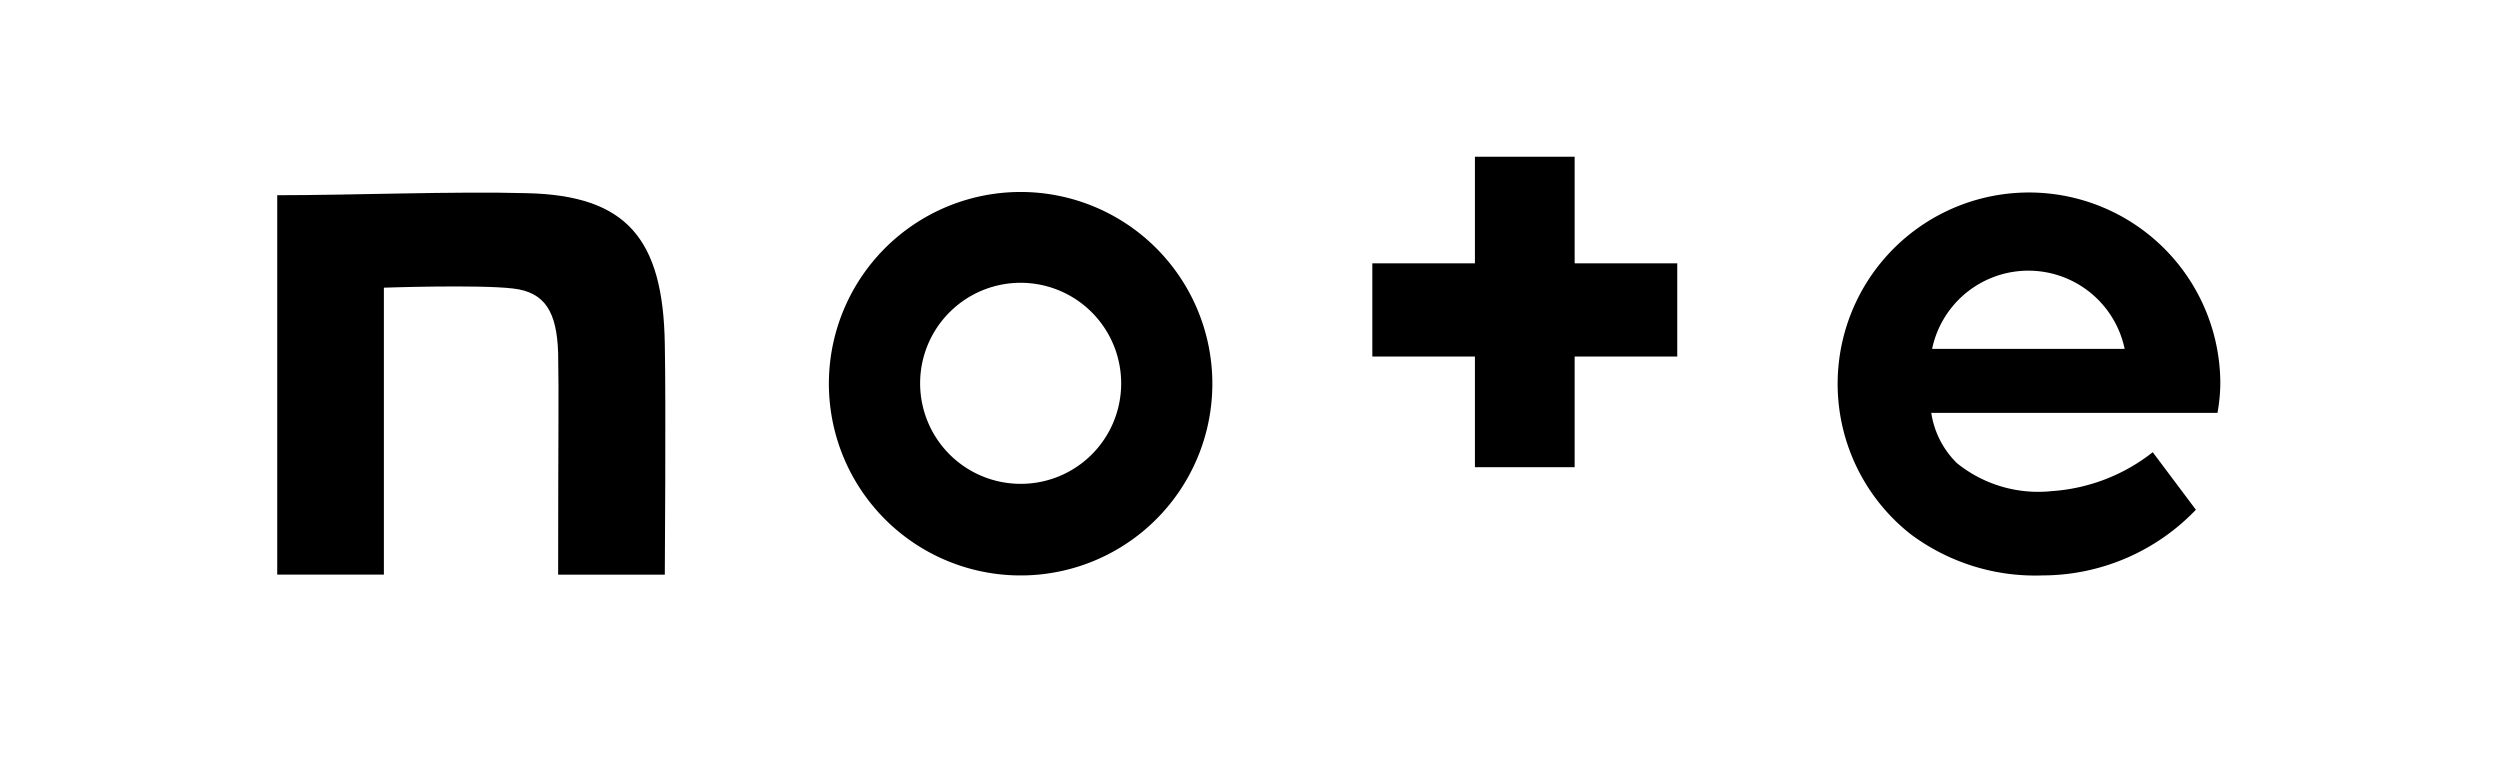
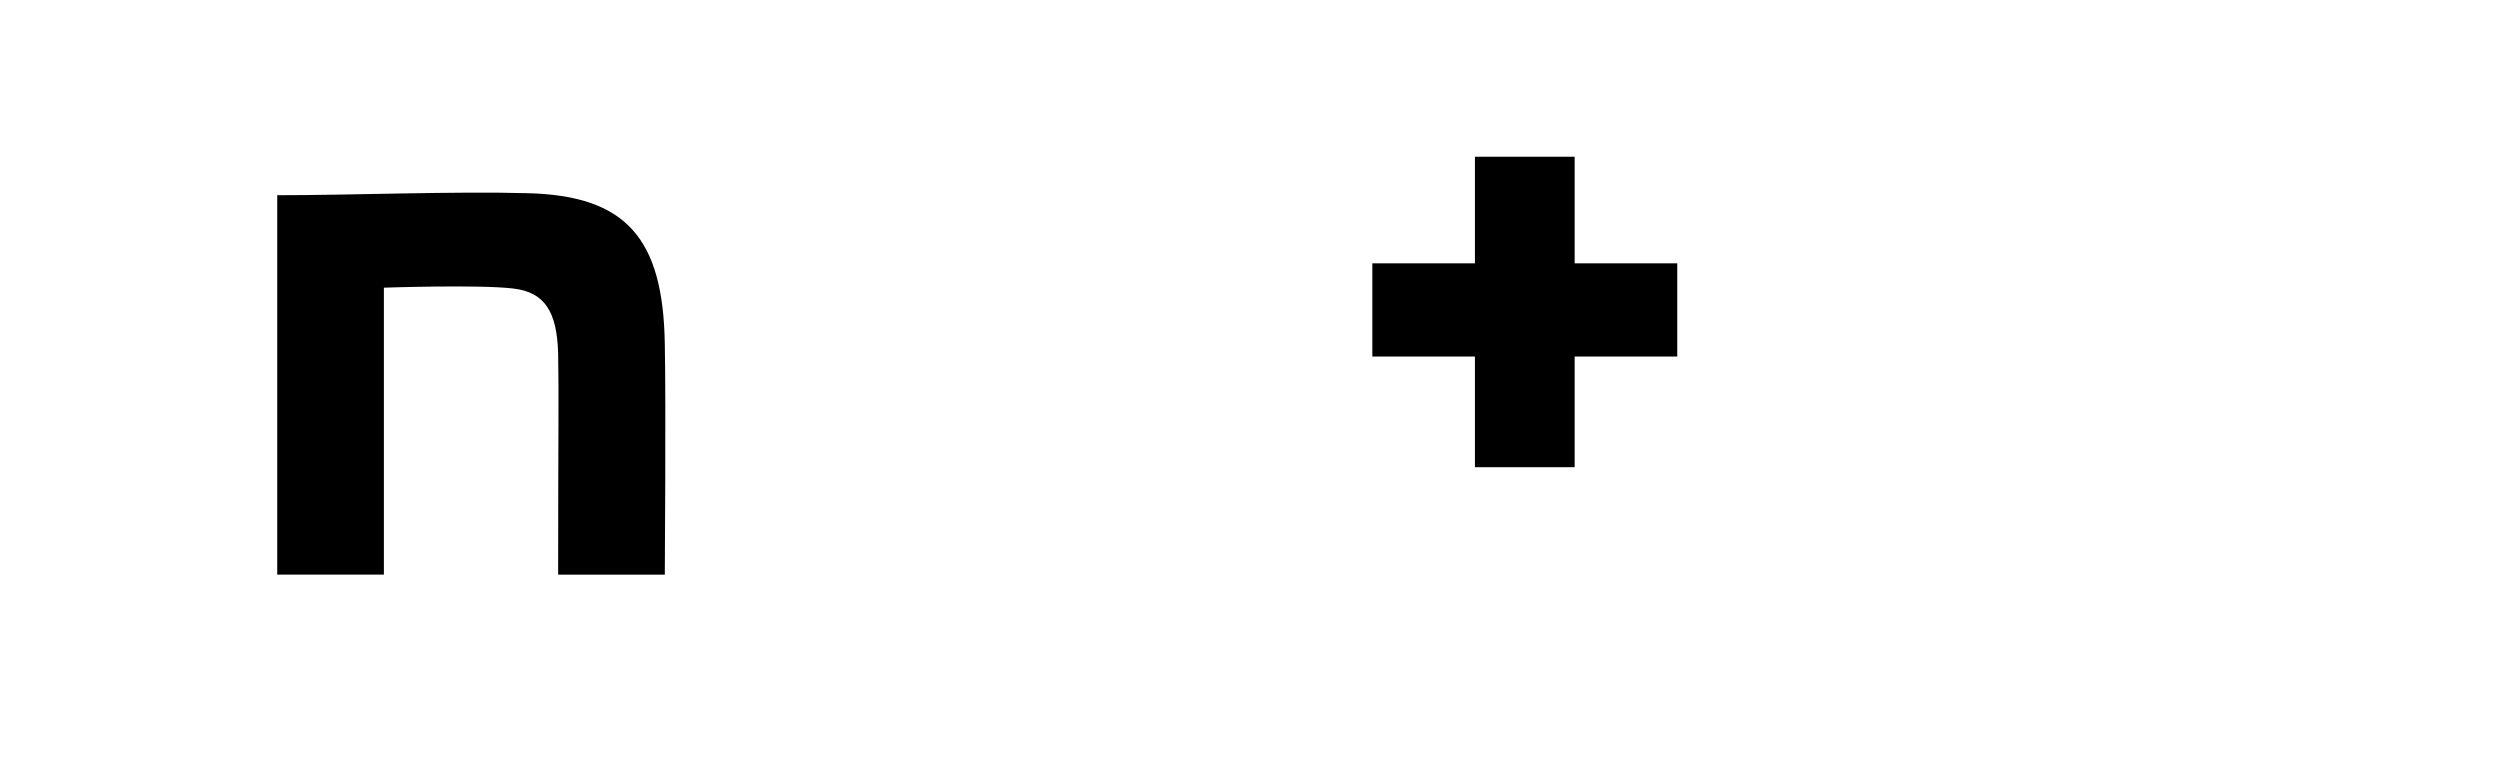
<svg xmlns="http://www.w3.org/2000/svg" width="101" height="31" viewBox="0 0 101 31">
  <defs>
    <clipPath id="a">
      <rect width="101" height="31" transform="translate(0 3.538)" fill="#fff" />
    </clipPath>
  </defs>
  <g transform="translate(0 -3.539)" clip-path="url(#a)">
    <path d="M78.215,68.983c-2.96-.082-7.105.082-10.115.082V84.393h4.309V72.8s3.832-.131,5.214.033c1.3.147,1.776.95,1.826,2.62.033,1.9,0,2.9,0,8.941h4.309s.049-6.911,0-9.318C83.692,70.8,82.195,69.081,78.215,68.983Z" transform="translate(-56.9 -57.639)" />
-     <path d="M211.53,68.8a7.746,7.746,0,1,0,7.73,7.746A7.746,7.746,0,0,0,211.53,68.8Zm0,11.791a4.061,4.061,0,1,1,4.046-4.061A4.052,4.052,0,0,1,211.53,80.591Z" transform="translate(-170.281 -57.505)" />
-     <path d="M466.86,76.546a7.73,7.73,0,1,0-12.516,6.075,8.4,8.4,0,0,0,5.329,1.67,8.594,8.594,0,0,0,6.2-2.653l-1.743-2.325a7.382,7.382,0,0,1-4.079,1.572,5.225,5.225,0,0,1-3.832-1.13,3.586,3.586,0,0,1-1.036-2.031h11.562A6.99,6.99,0,0,0,466.86,76.546Zm-11.644-1.408a3.974,3.974,0,0,1,7.779,0Z" transform="translate(-377.159 -57.505)" />
    <path d="M345.274,60.1h-4.029v4.307H337.1v3.766h4.145v4.471h4.029V68.173h4.145V64.407h-4.145Z" transform="translate(-281.658 -50.23)" />
  </g>
</svg>